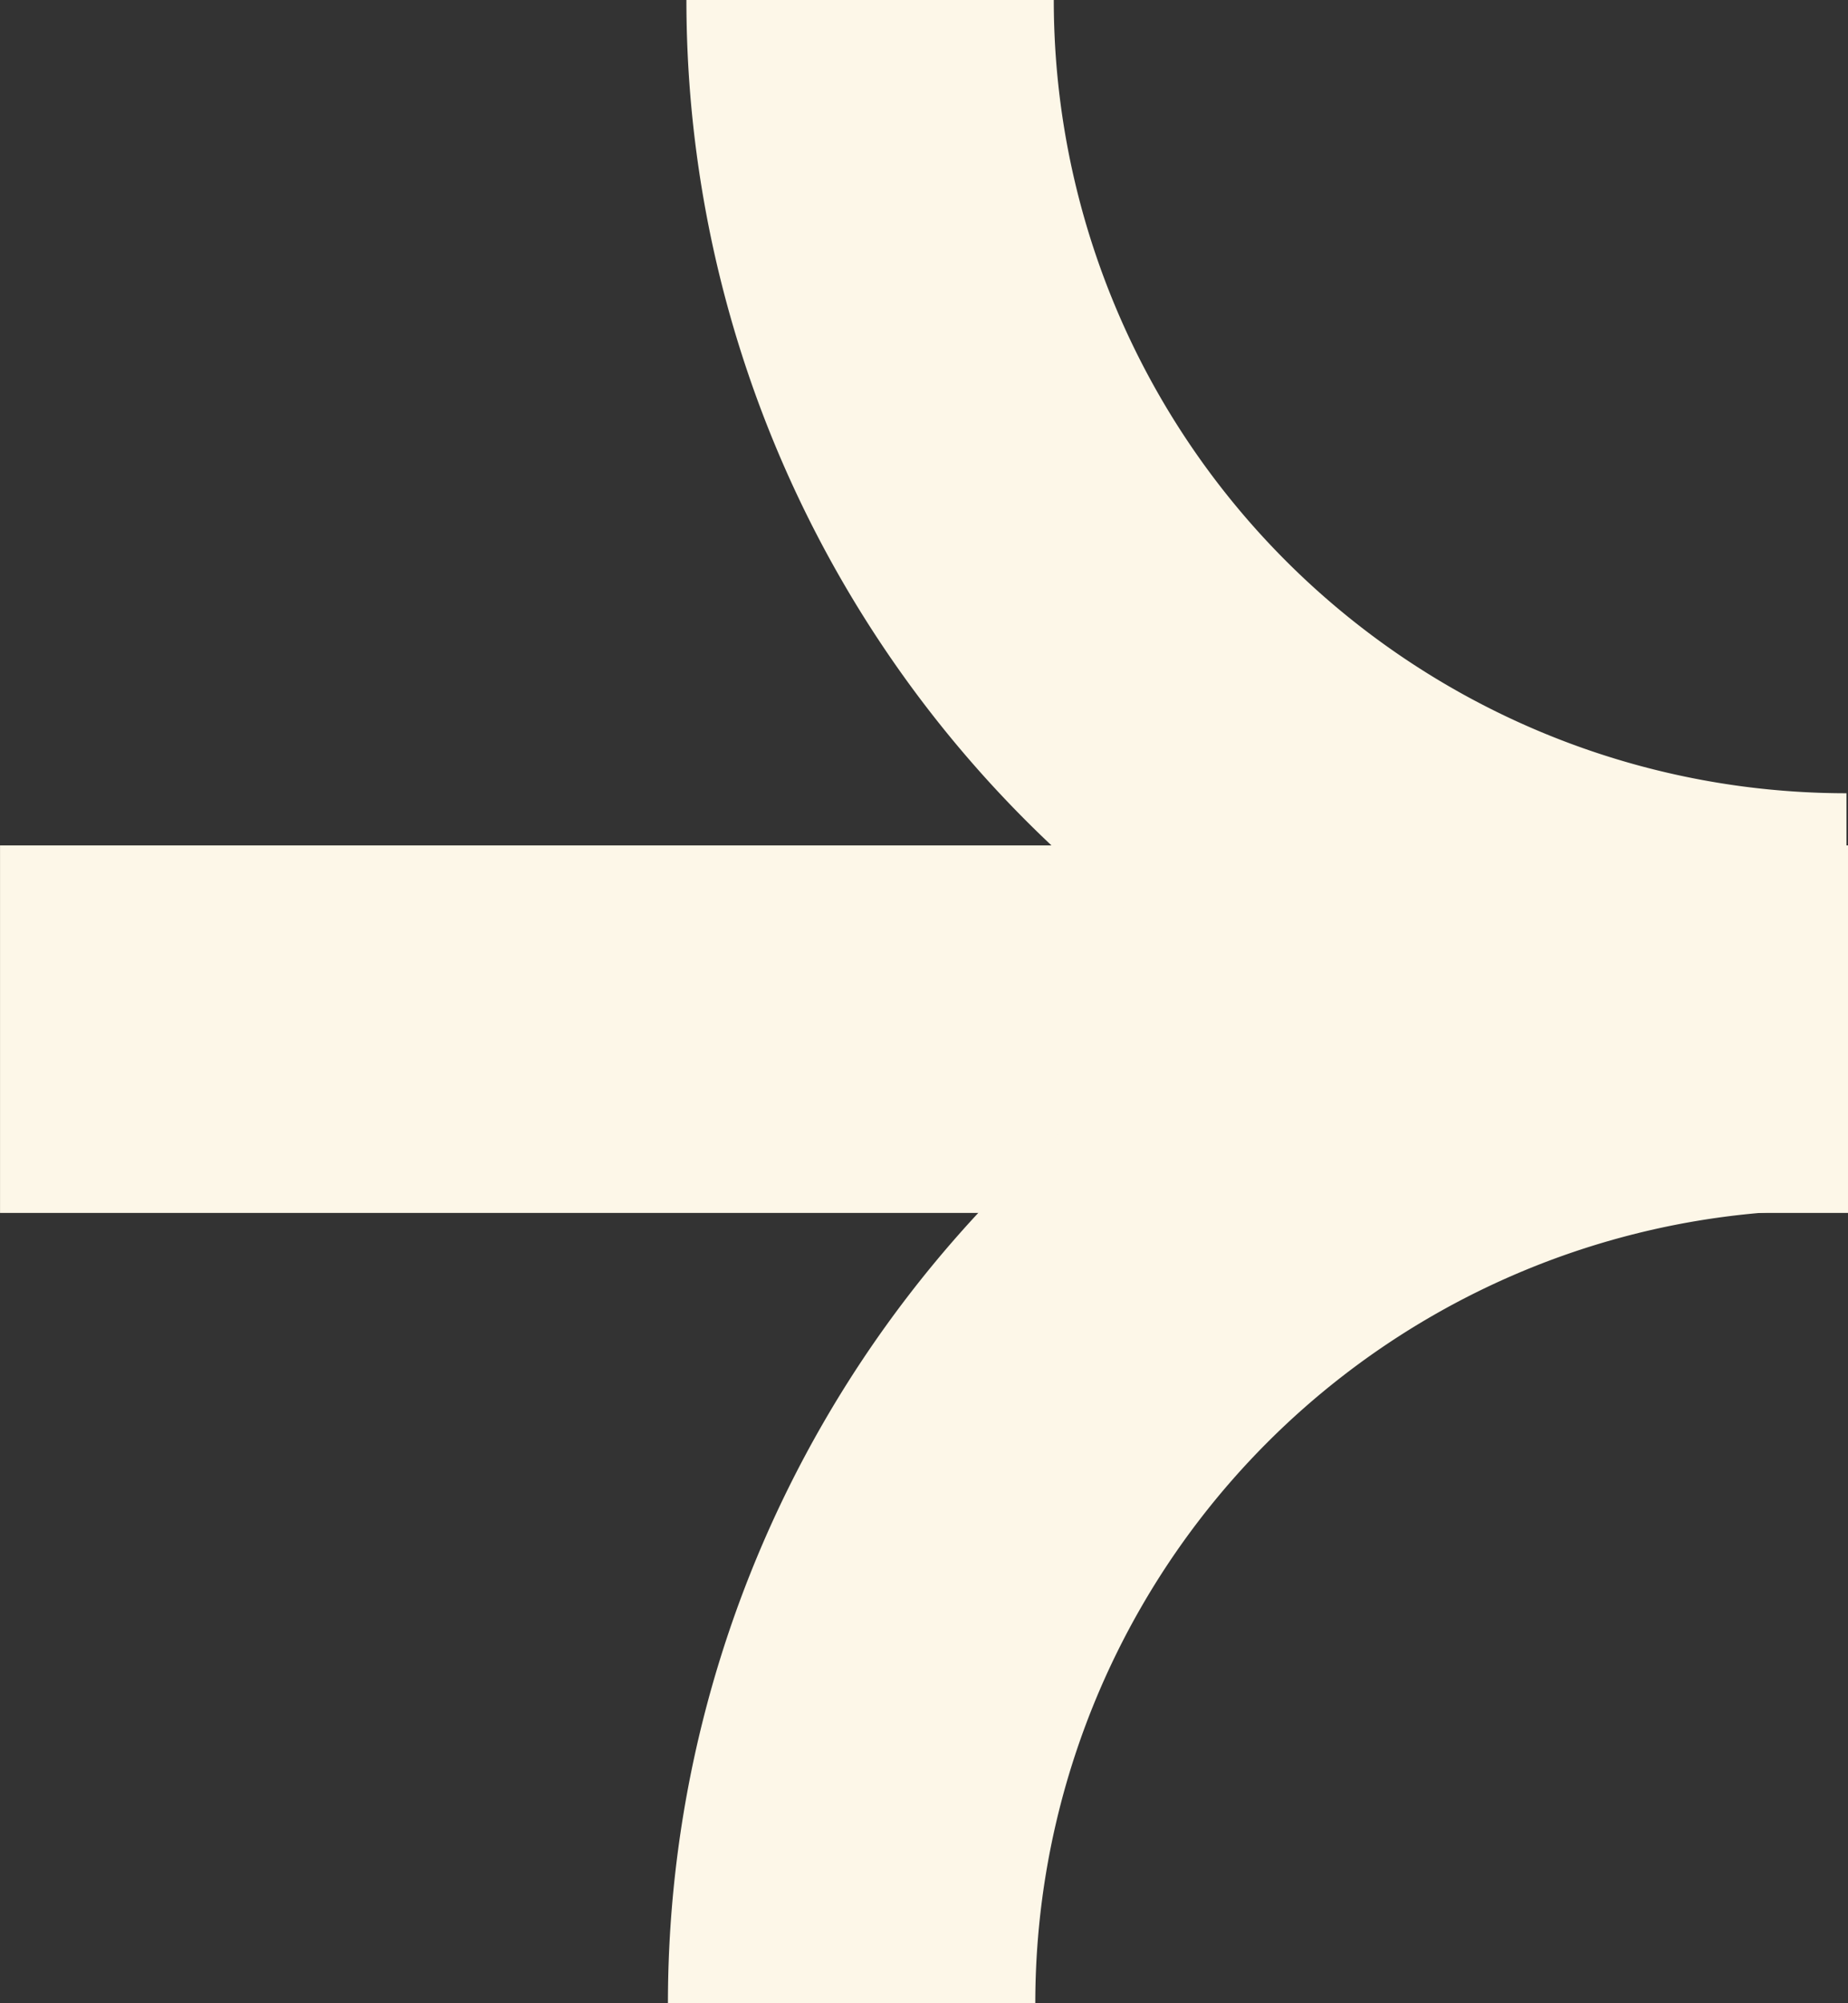
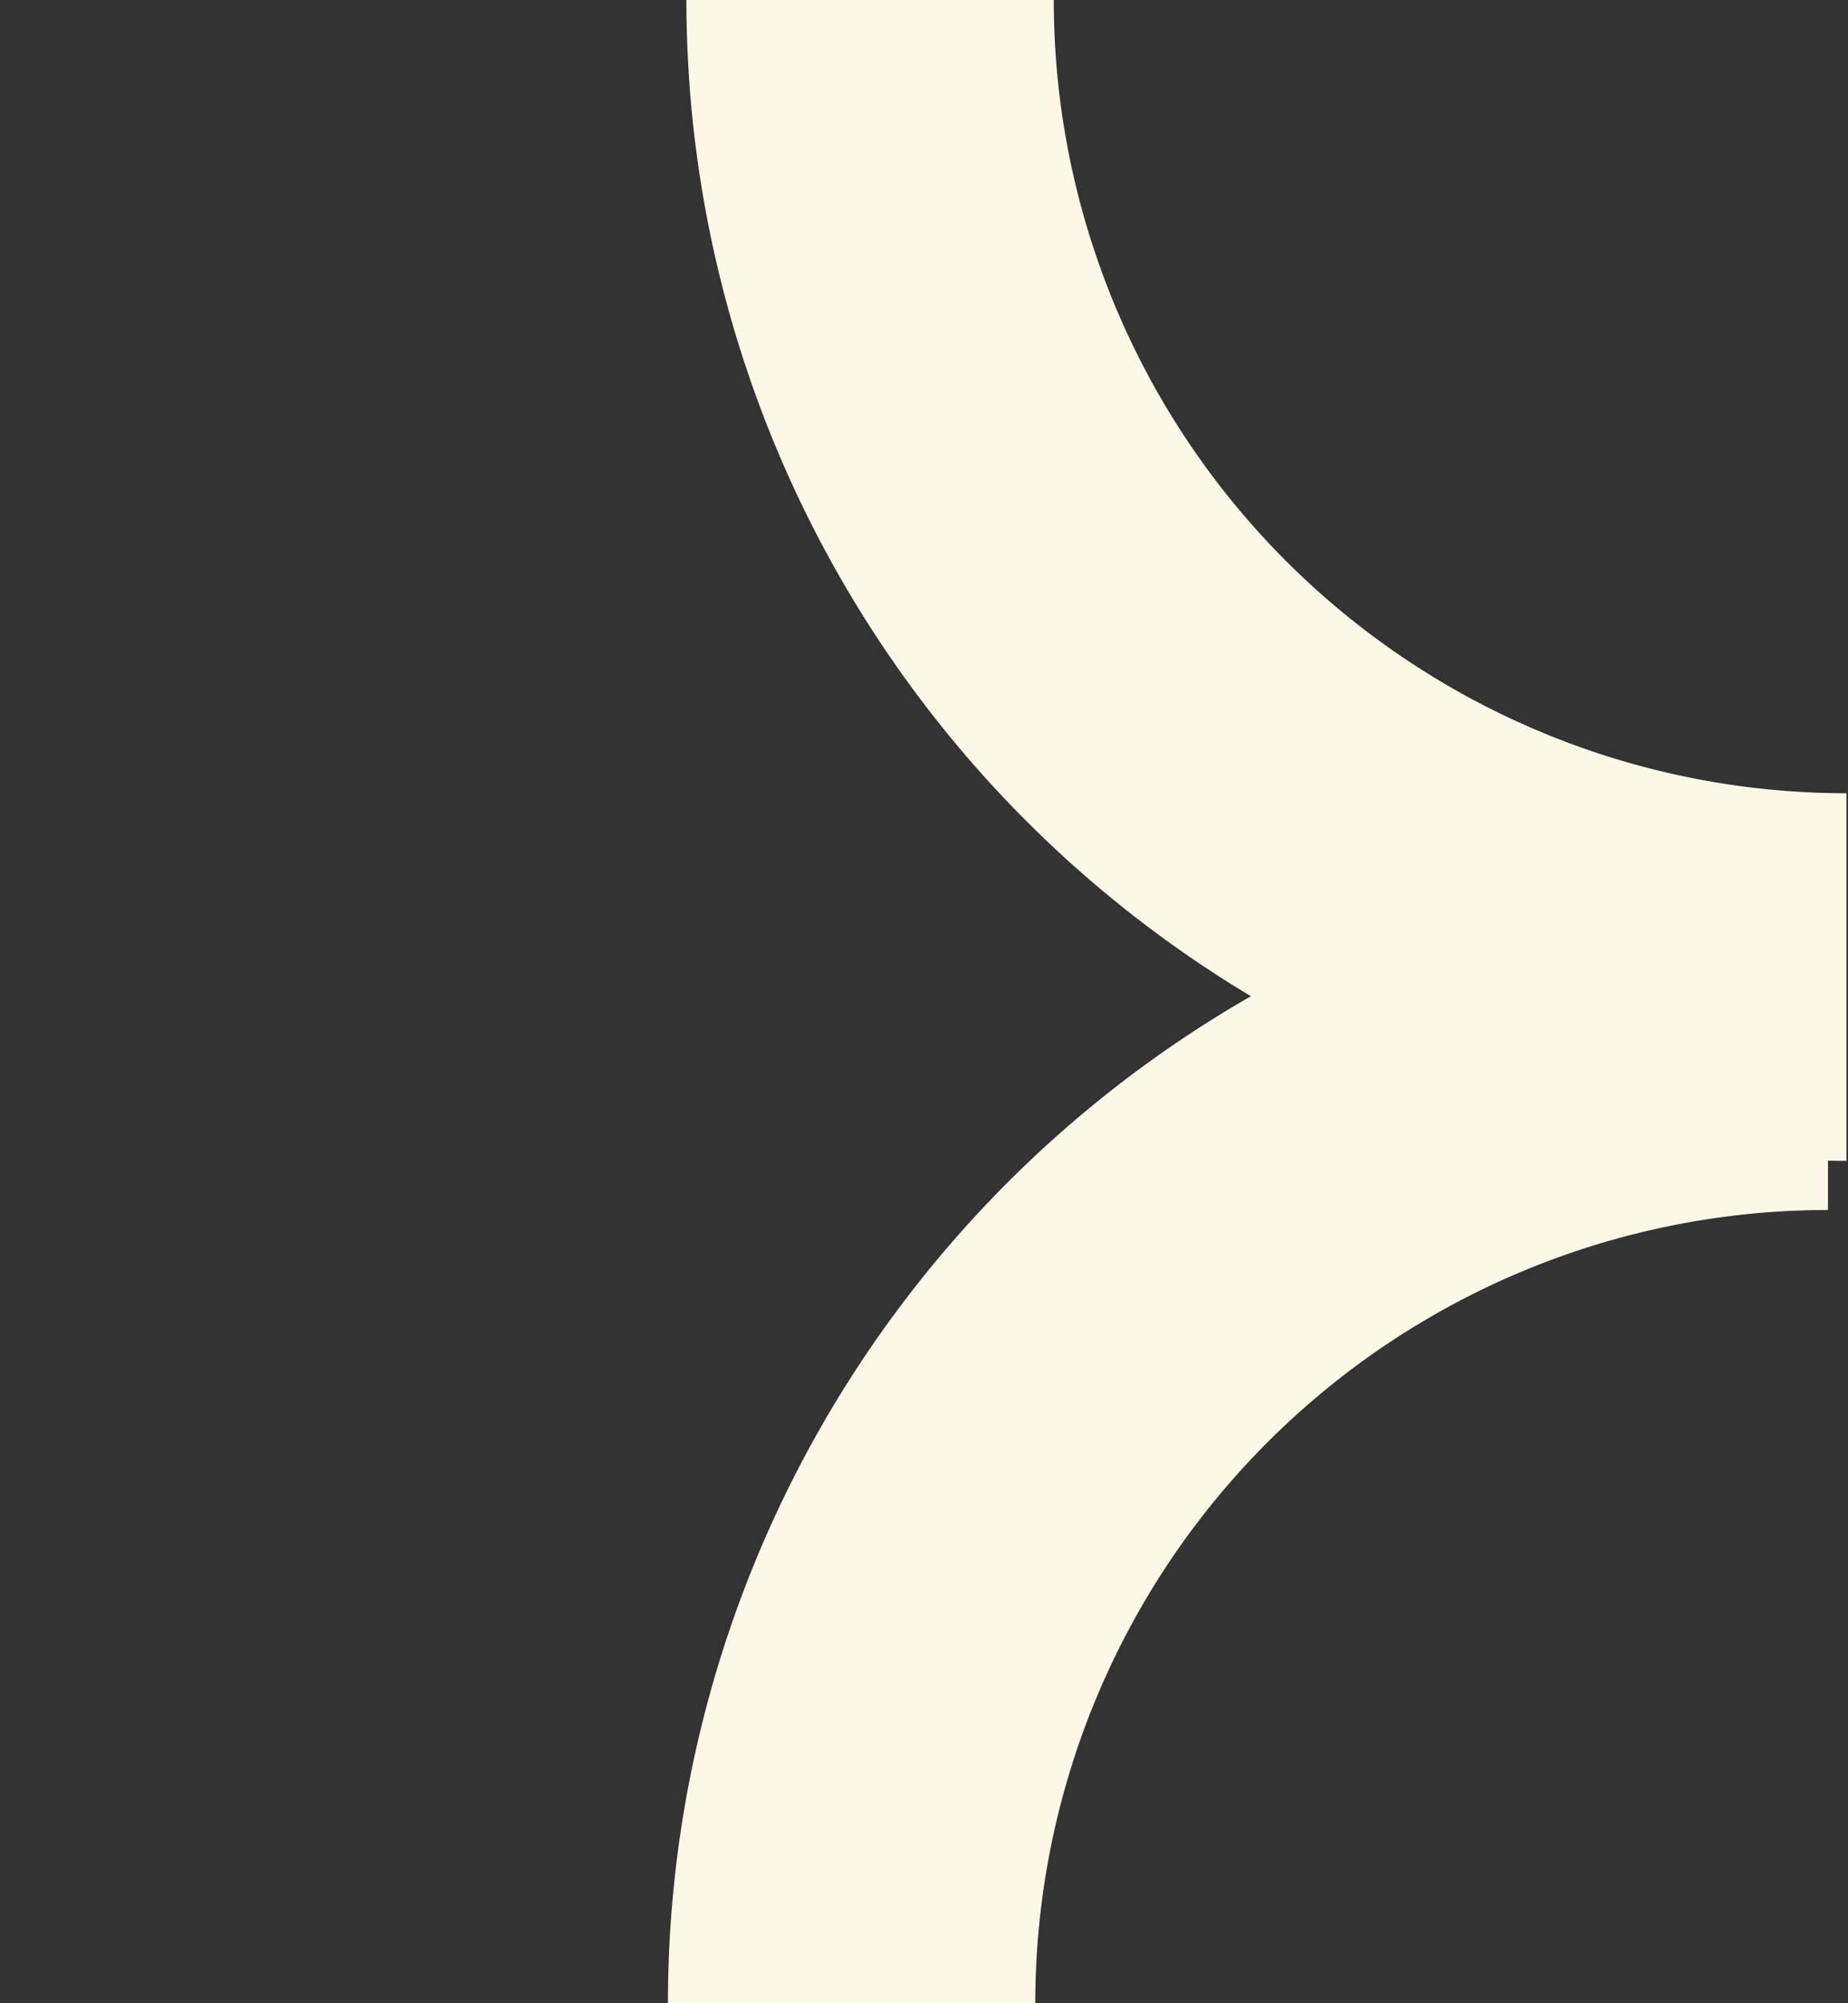
<svg xmlns="http://www.w3.org/2000/svg" width="24" height="26" fill="none" viewBox="0 0 24 26">
  <rect x="0" y="0" width="24" height="26" fill="#333333" stroke="none" />
-   <path fill="#fdf7e8" stroke="#fdf7e8" stroke-width="2.385" d="M1.193 12.165h21.615v2.385H1.193z" />
  <path stroke="#fdf7e8" stroke-width="4.771" d="M23.98 12.681A12.68 12.68 0 0 1 11.3 0M11.06 26a12.68 12.68 0 0 1 12.68-12.681" />
</svg>